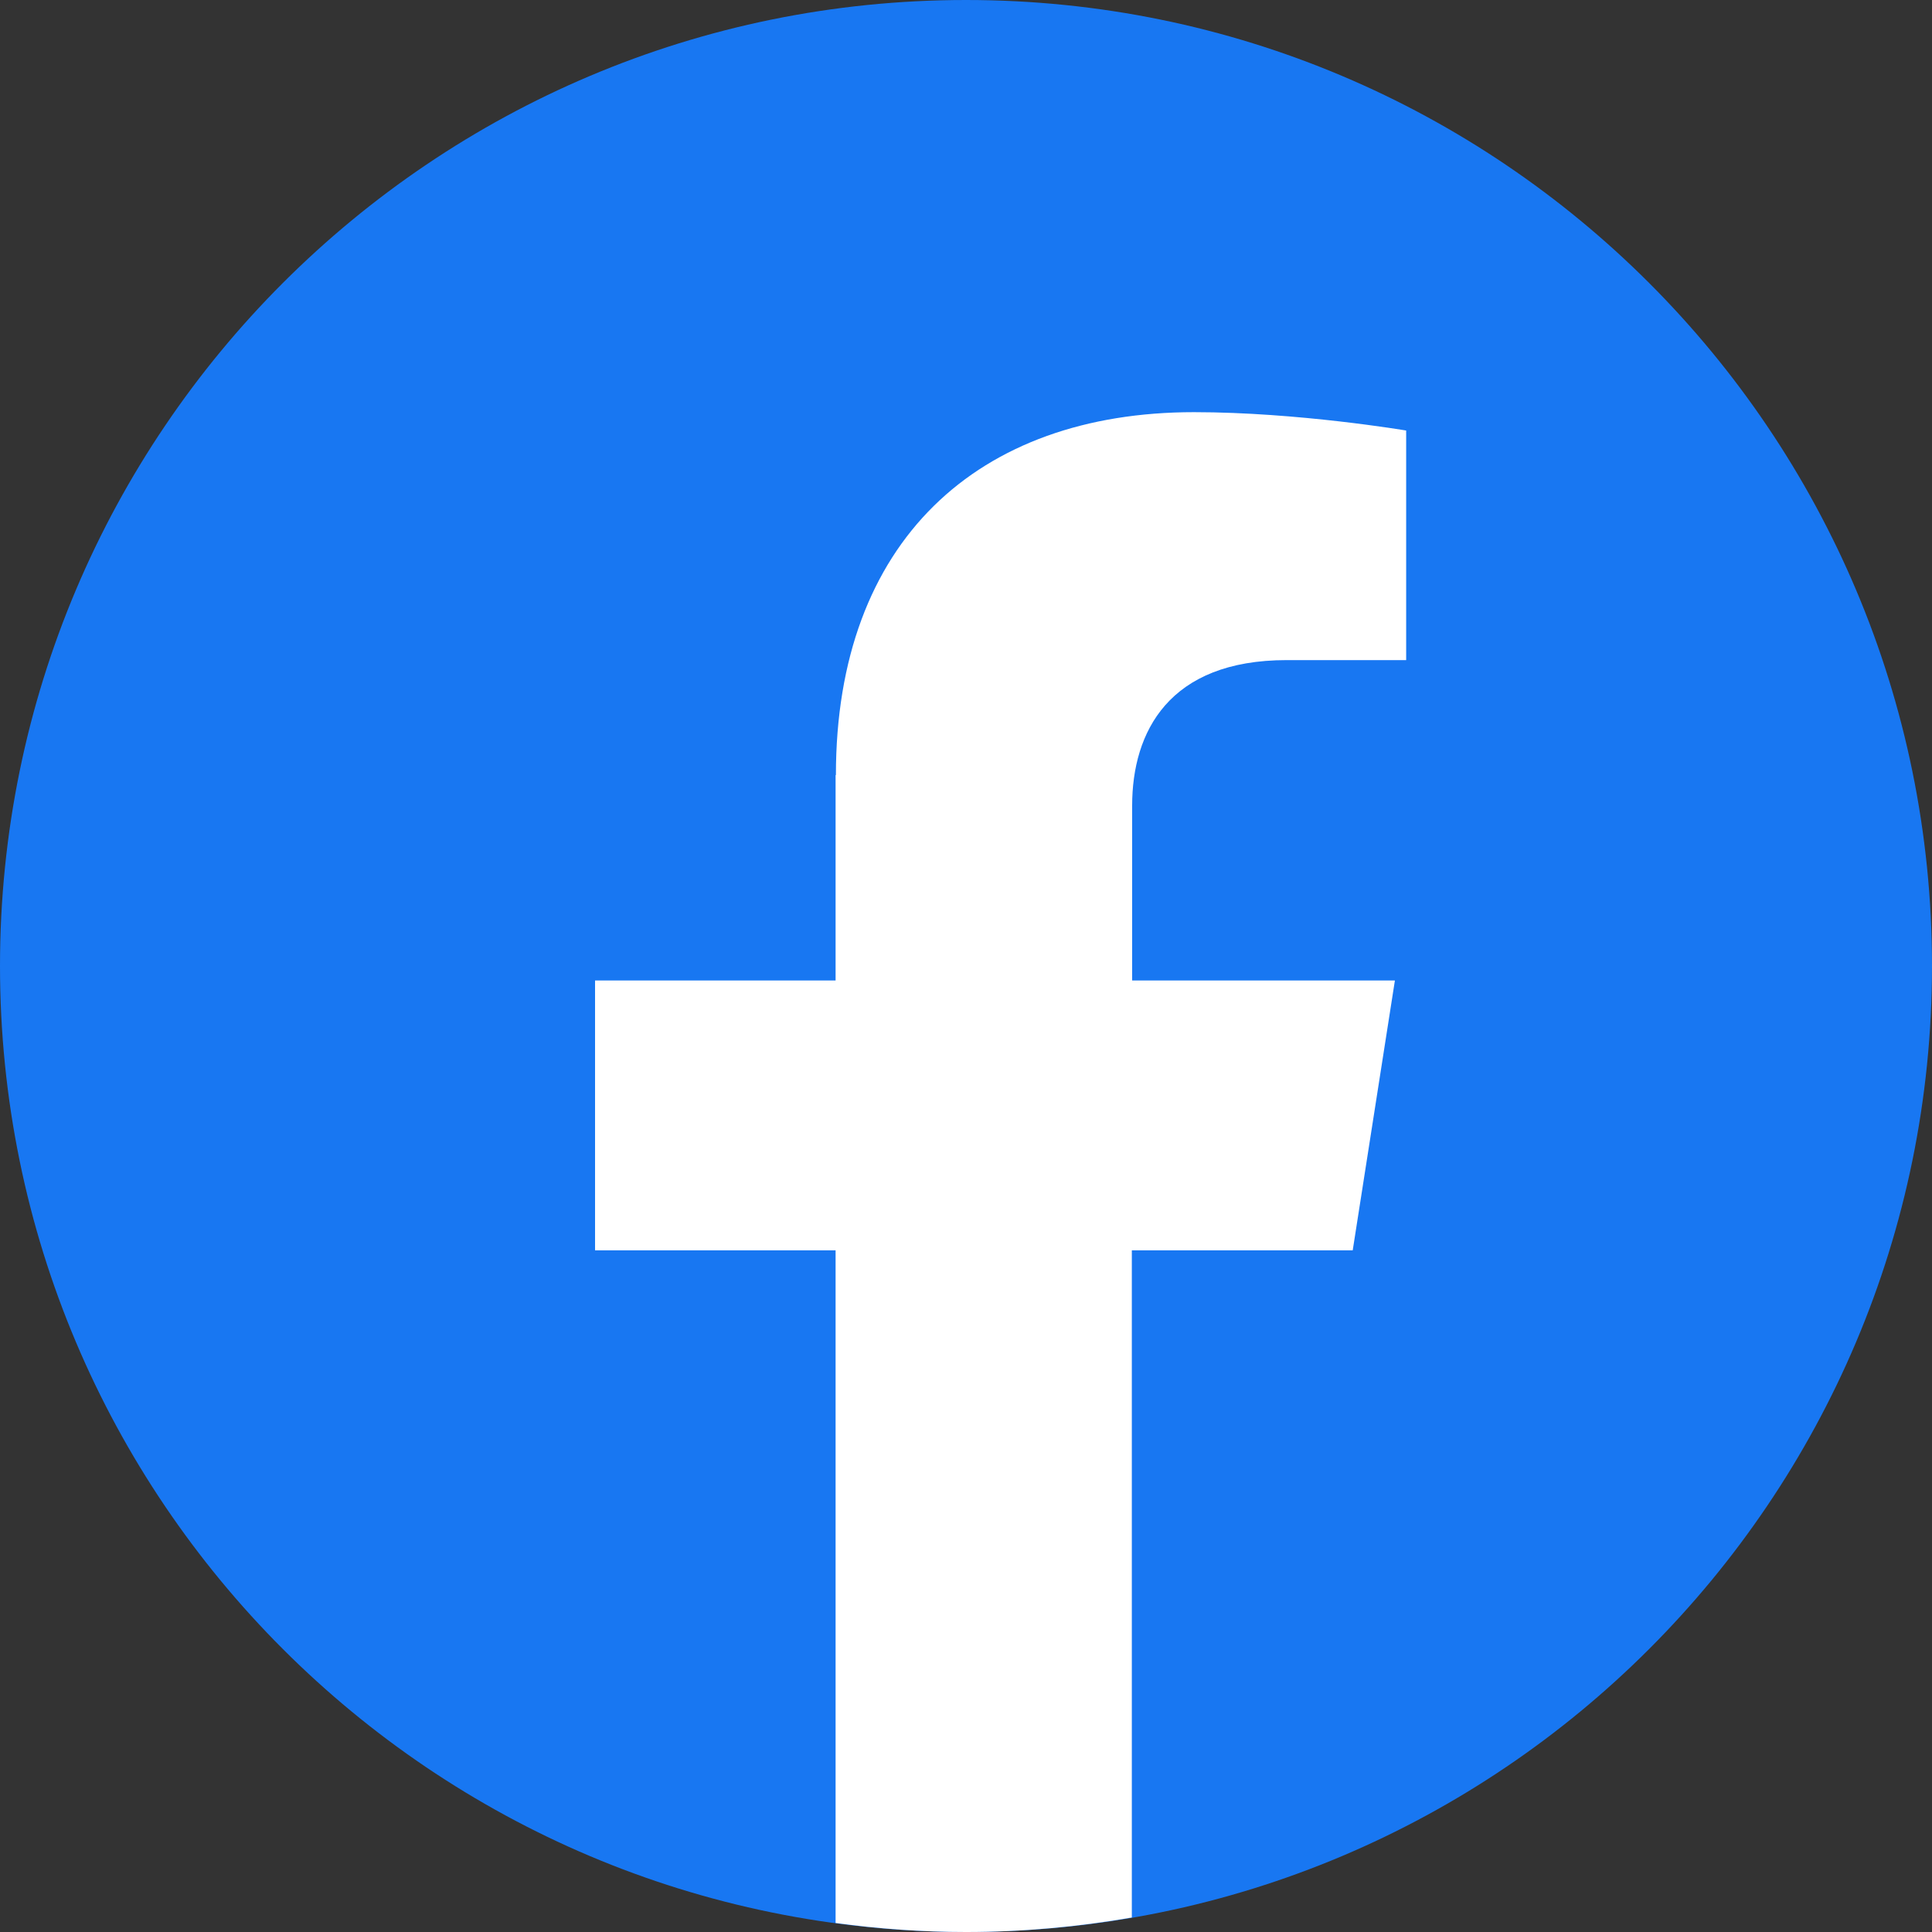
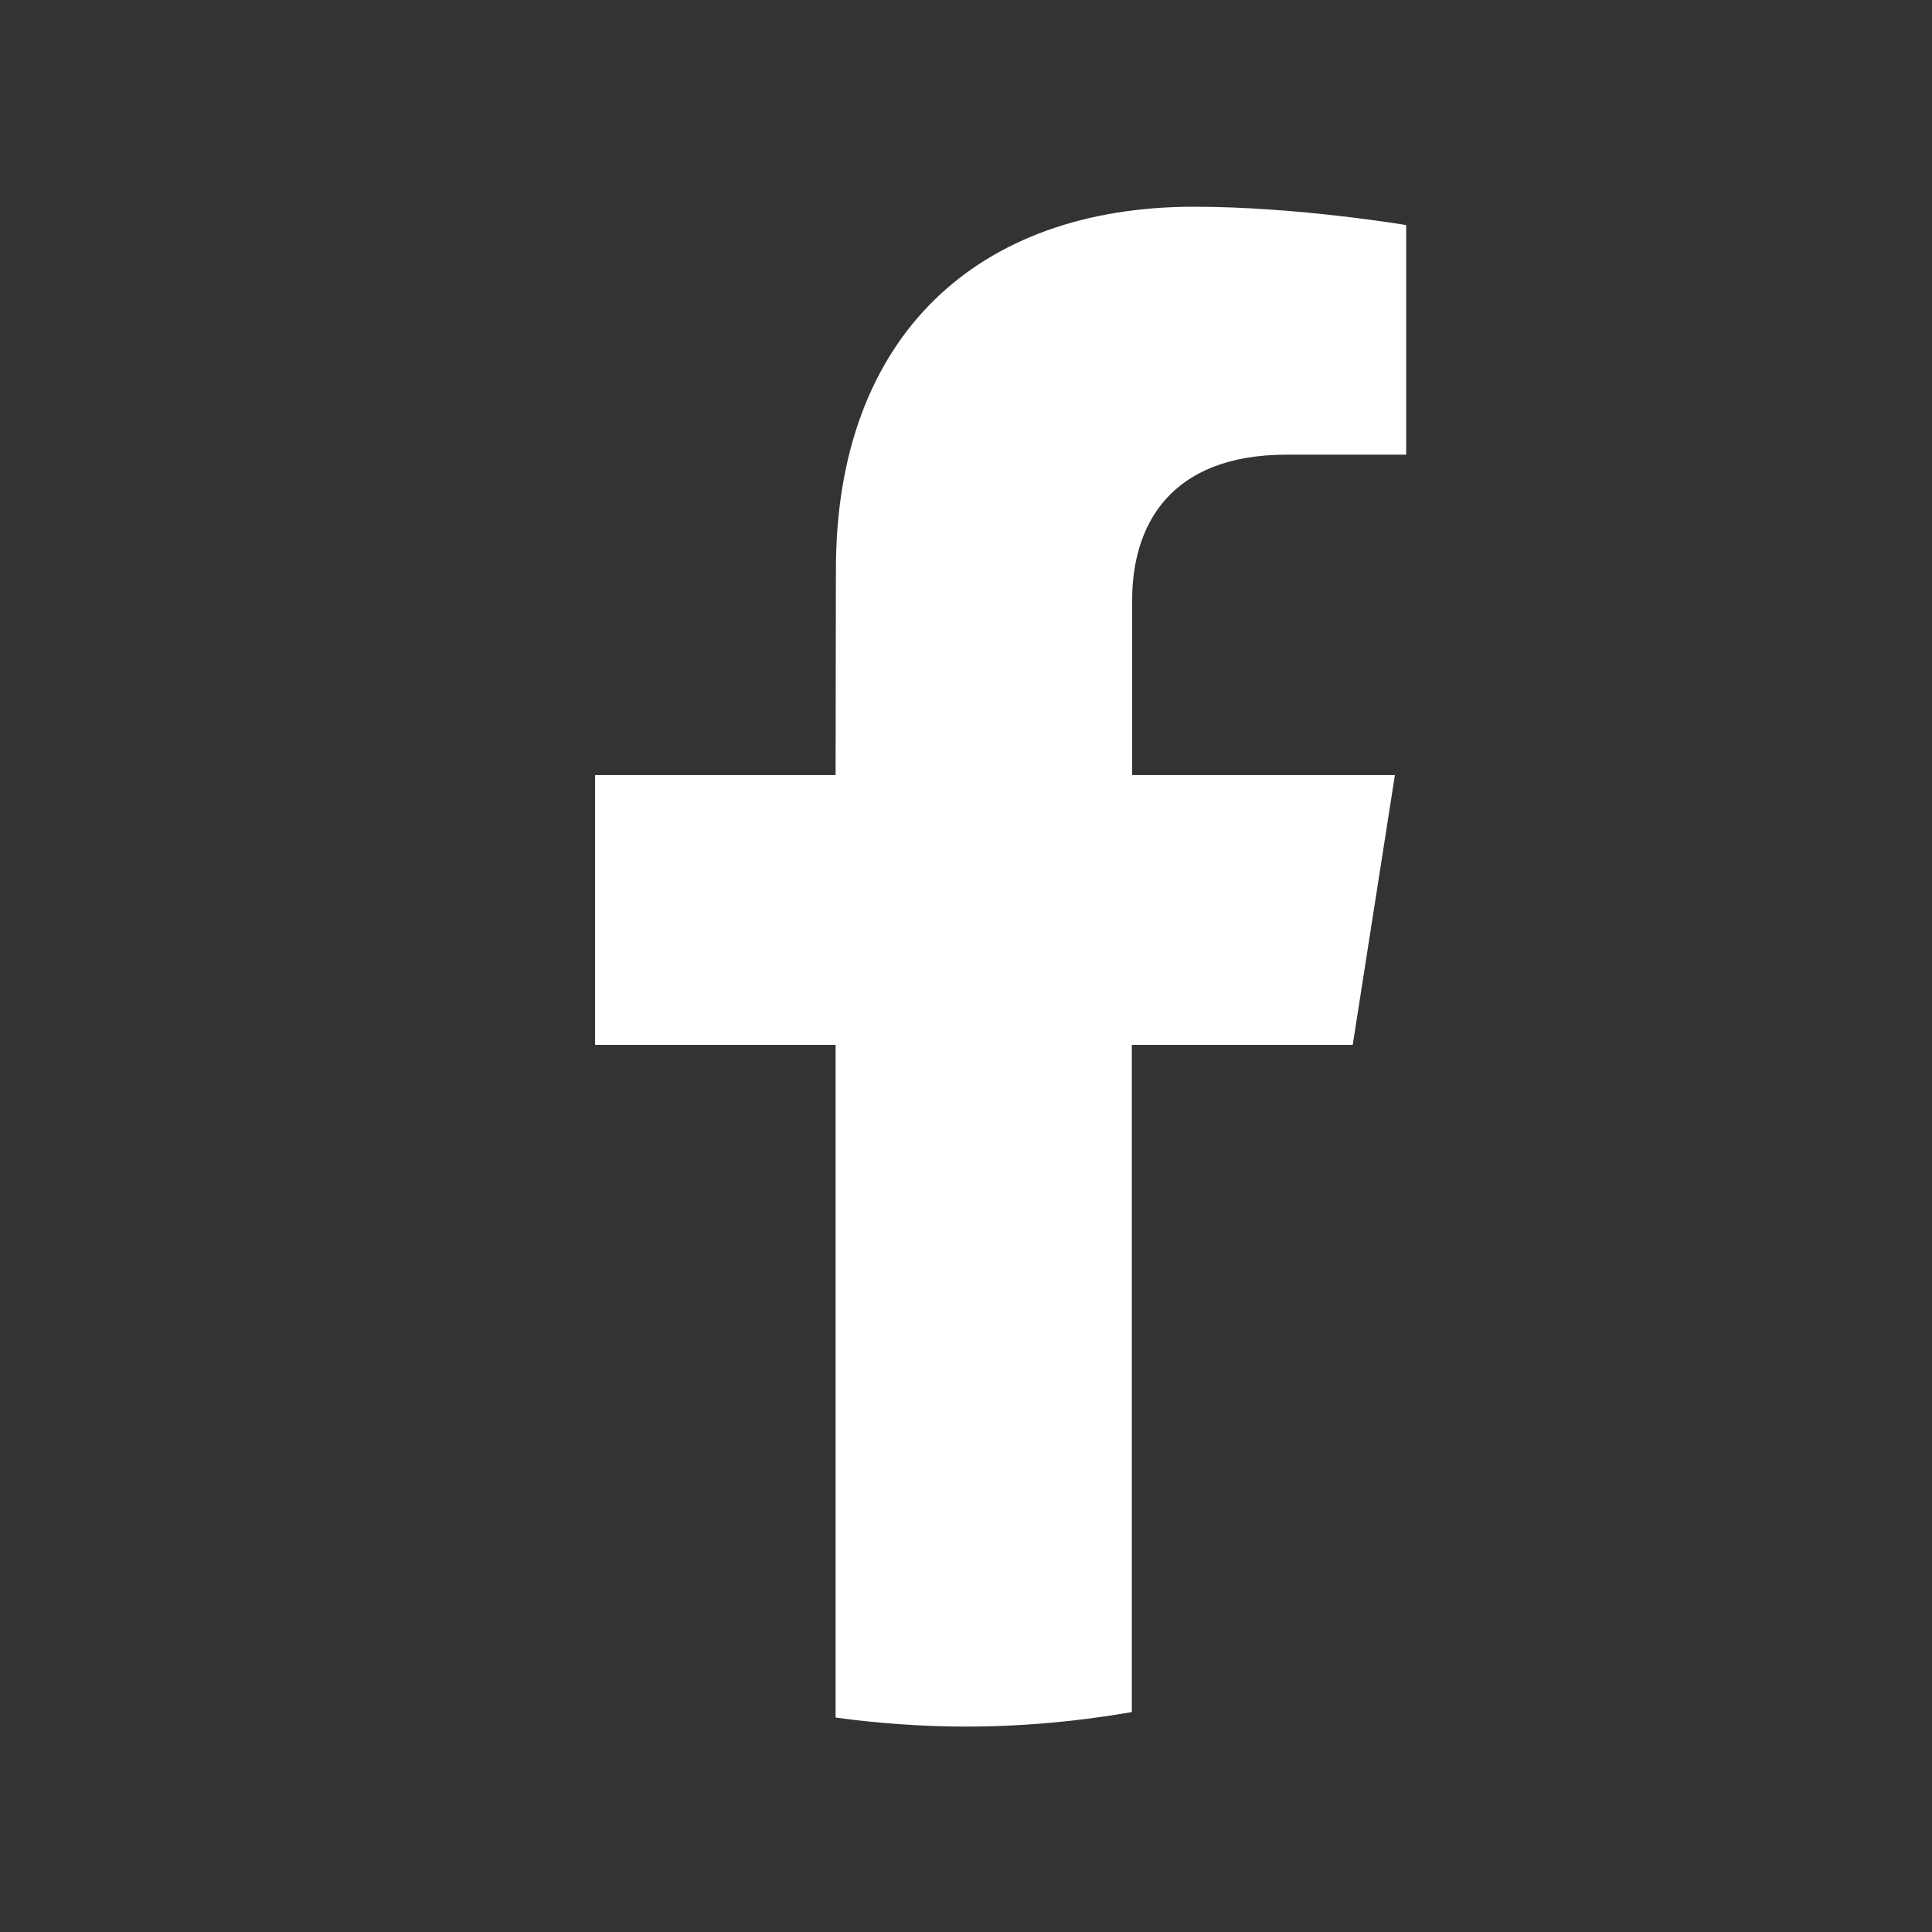
<svg xmlns="http://www.w3.org/2000/svg" id="_レイヤー_1" width="60" height="60" viewBox="0 0 60 60">
  <rect x="0" y="0" width="60" height="60" fill="#333333" stroke="none" />
-   <path d="M30,0C13.43,0,0,13.43,0,30s13.43,30,30,30,30-13.43,30-30S46.57,0,30,0Z" fill="#1877f2" />
-   <path d="M25.95,24.07v6.38h-7.47v8.38h7.47v20.89c1.32.18,2.67.28,4.05.28,1.76,0,3.48-.16,5.15-.45v-20.72h6.86l1.31-8.38h-8.16v-5.43c0-2.29,1.14-4.52,4.8-4.52h3.71v-7.13s-3.37-.57-6.59-.57c-6.72,0-11.12,4.01-11.12,11.27Z" fill="#fff" />
+   <path d="M25.95,24.07h-7.47v8.38h7.47v20.89c1.32.18,2.67.28,4.05.28,1.76,0,3.48-.16,5.15-.45v-20.72h6.86l1.31-8.38h-8.16v-5.43c0-2.29,1.14-4.52,4.8-4.52h3.71v-7.13s-3.37-.57-6.59-.57c-6.72,0-11.12,4.01-11.12,11.27Z" fill="#fff" />
</svg>